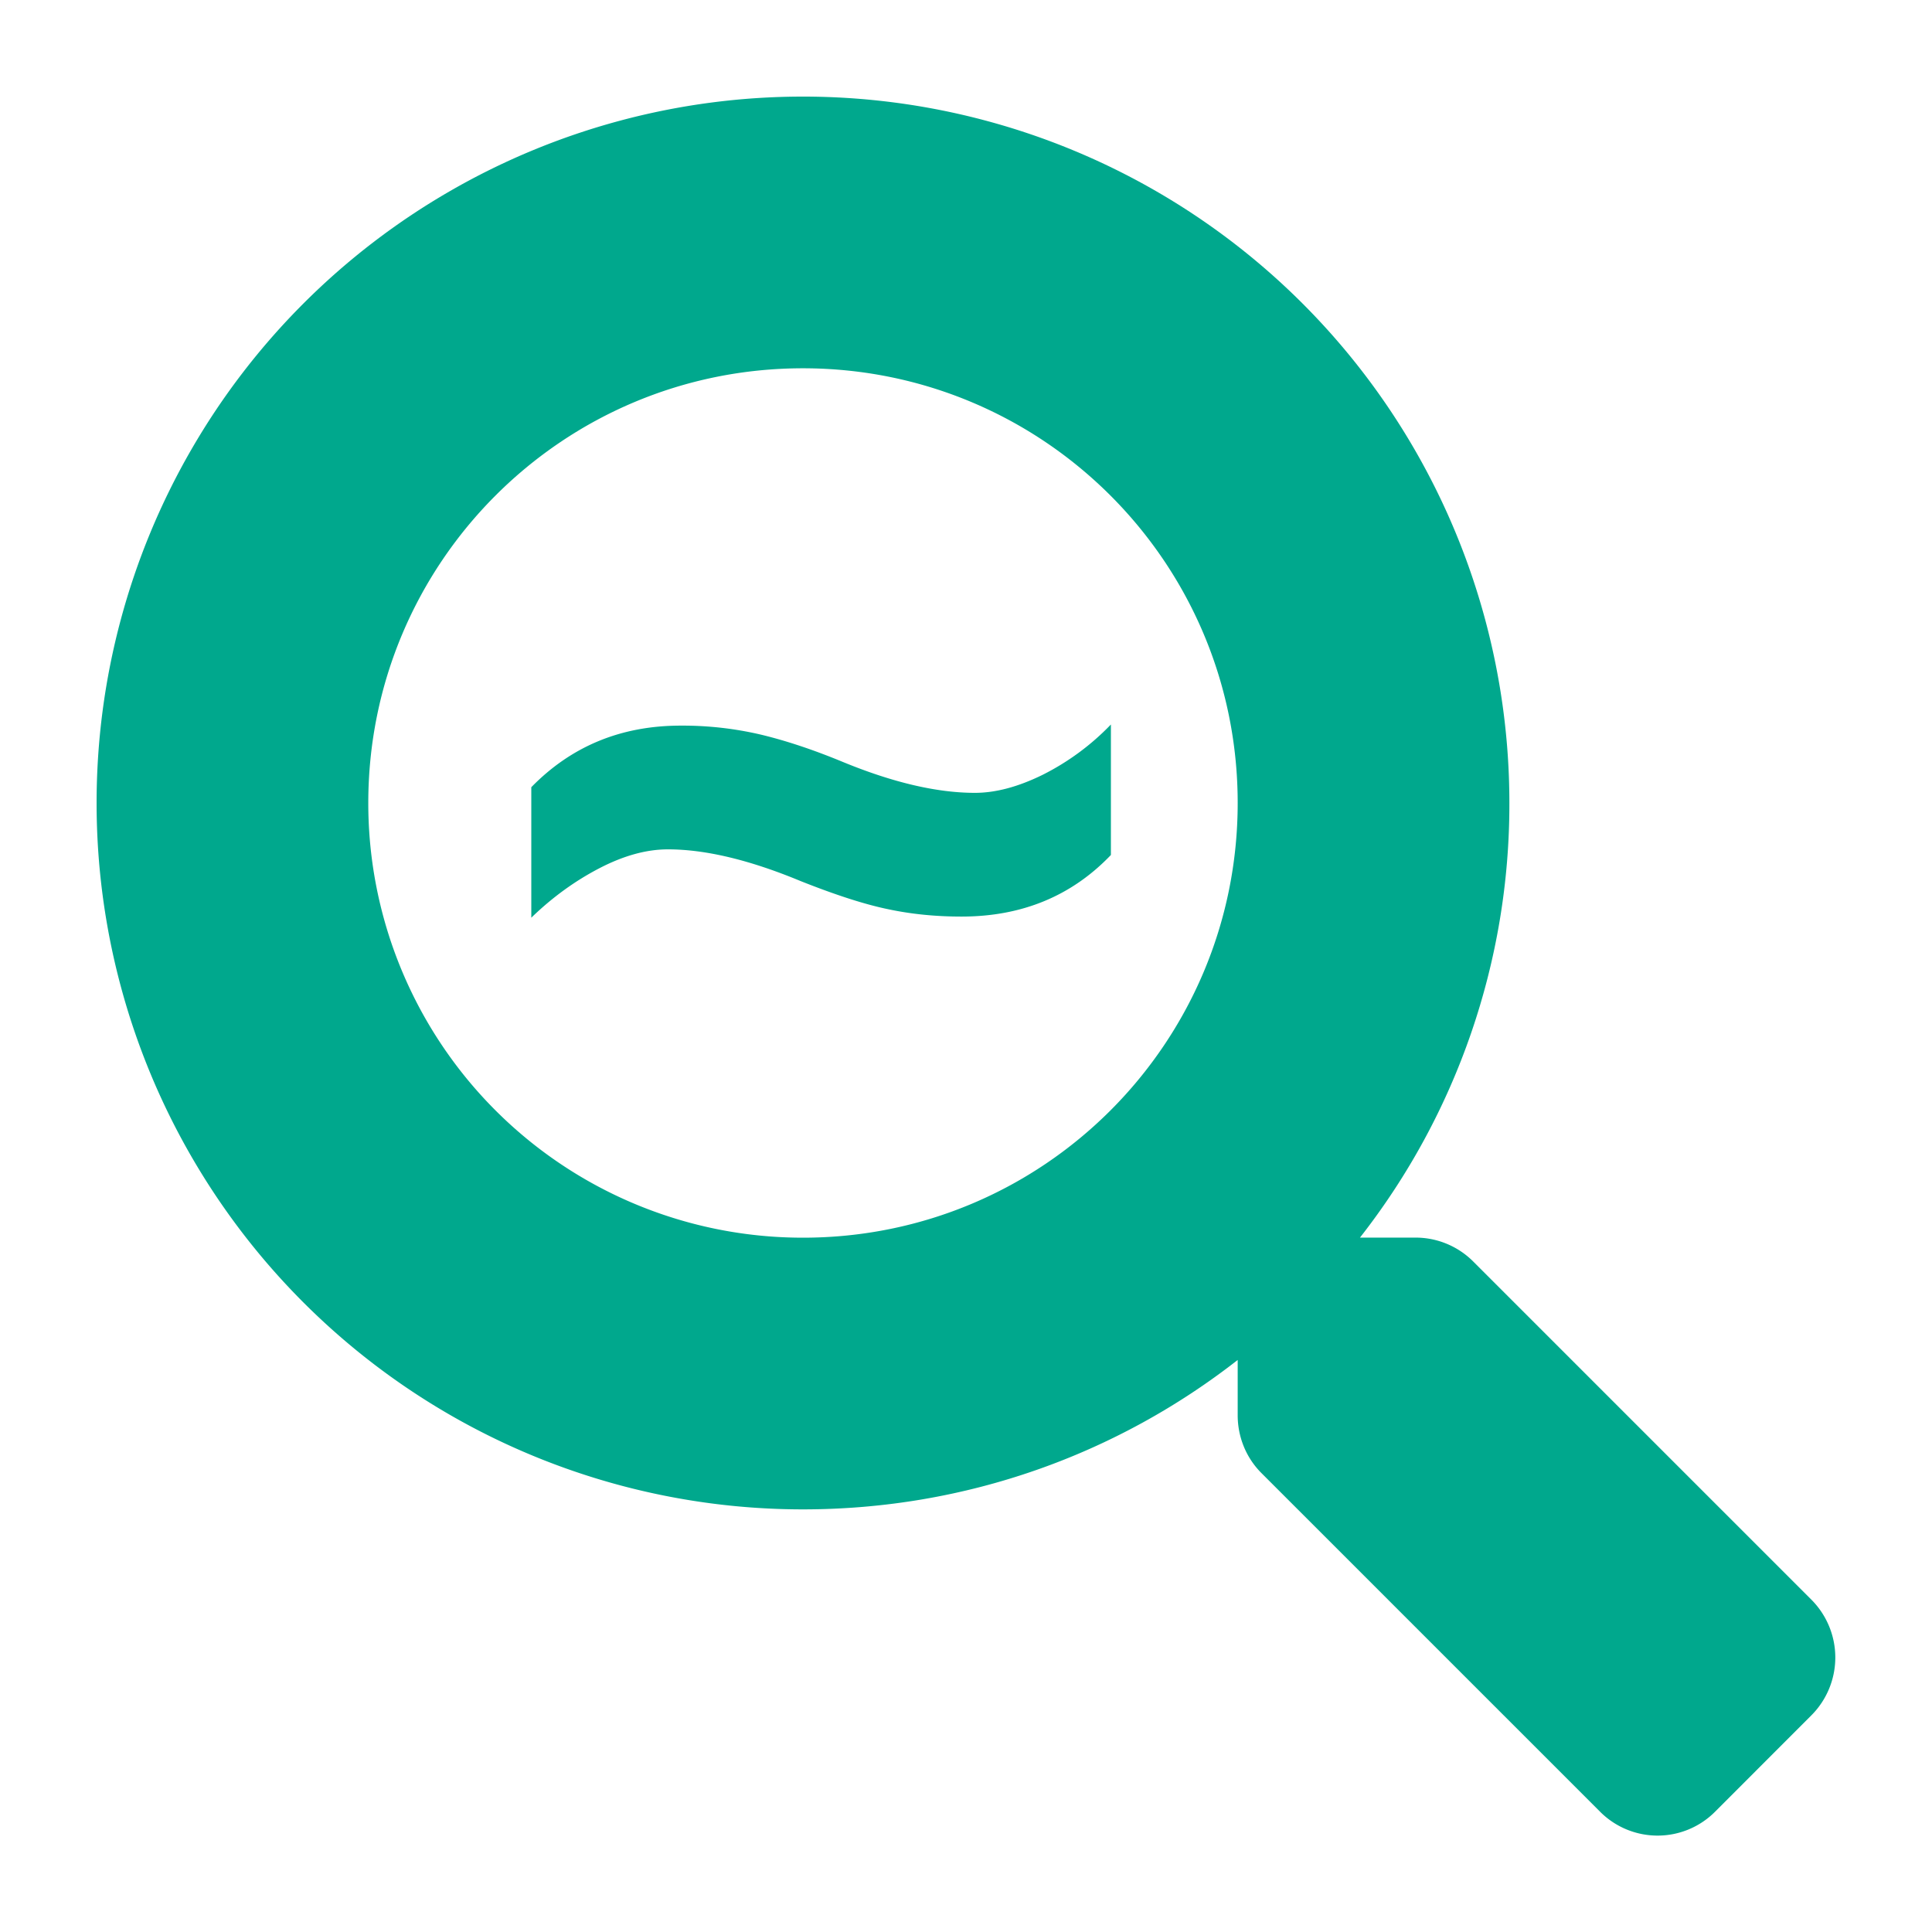
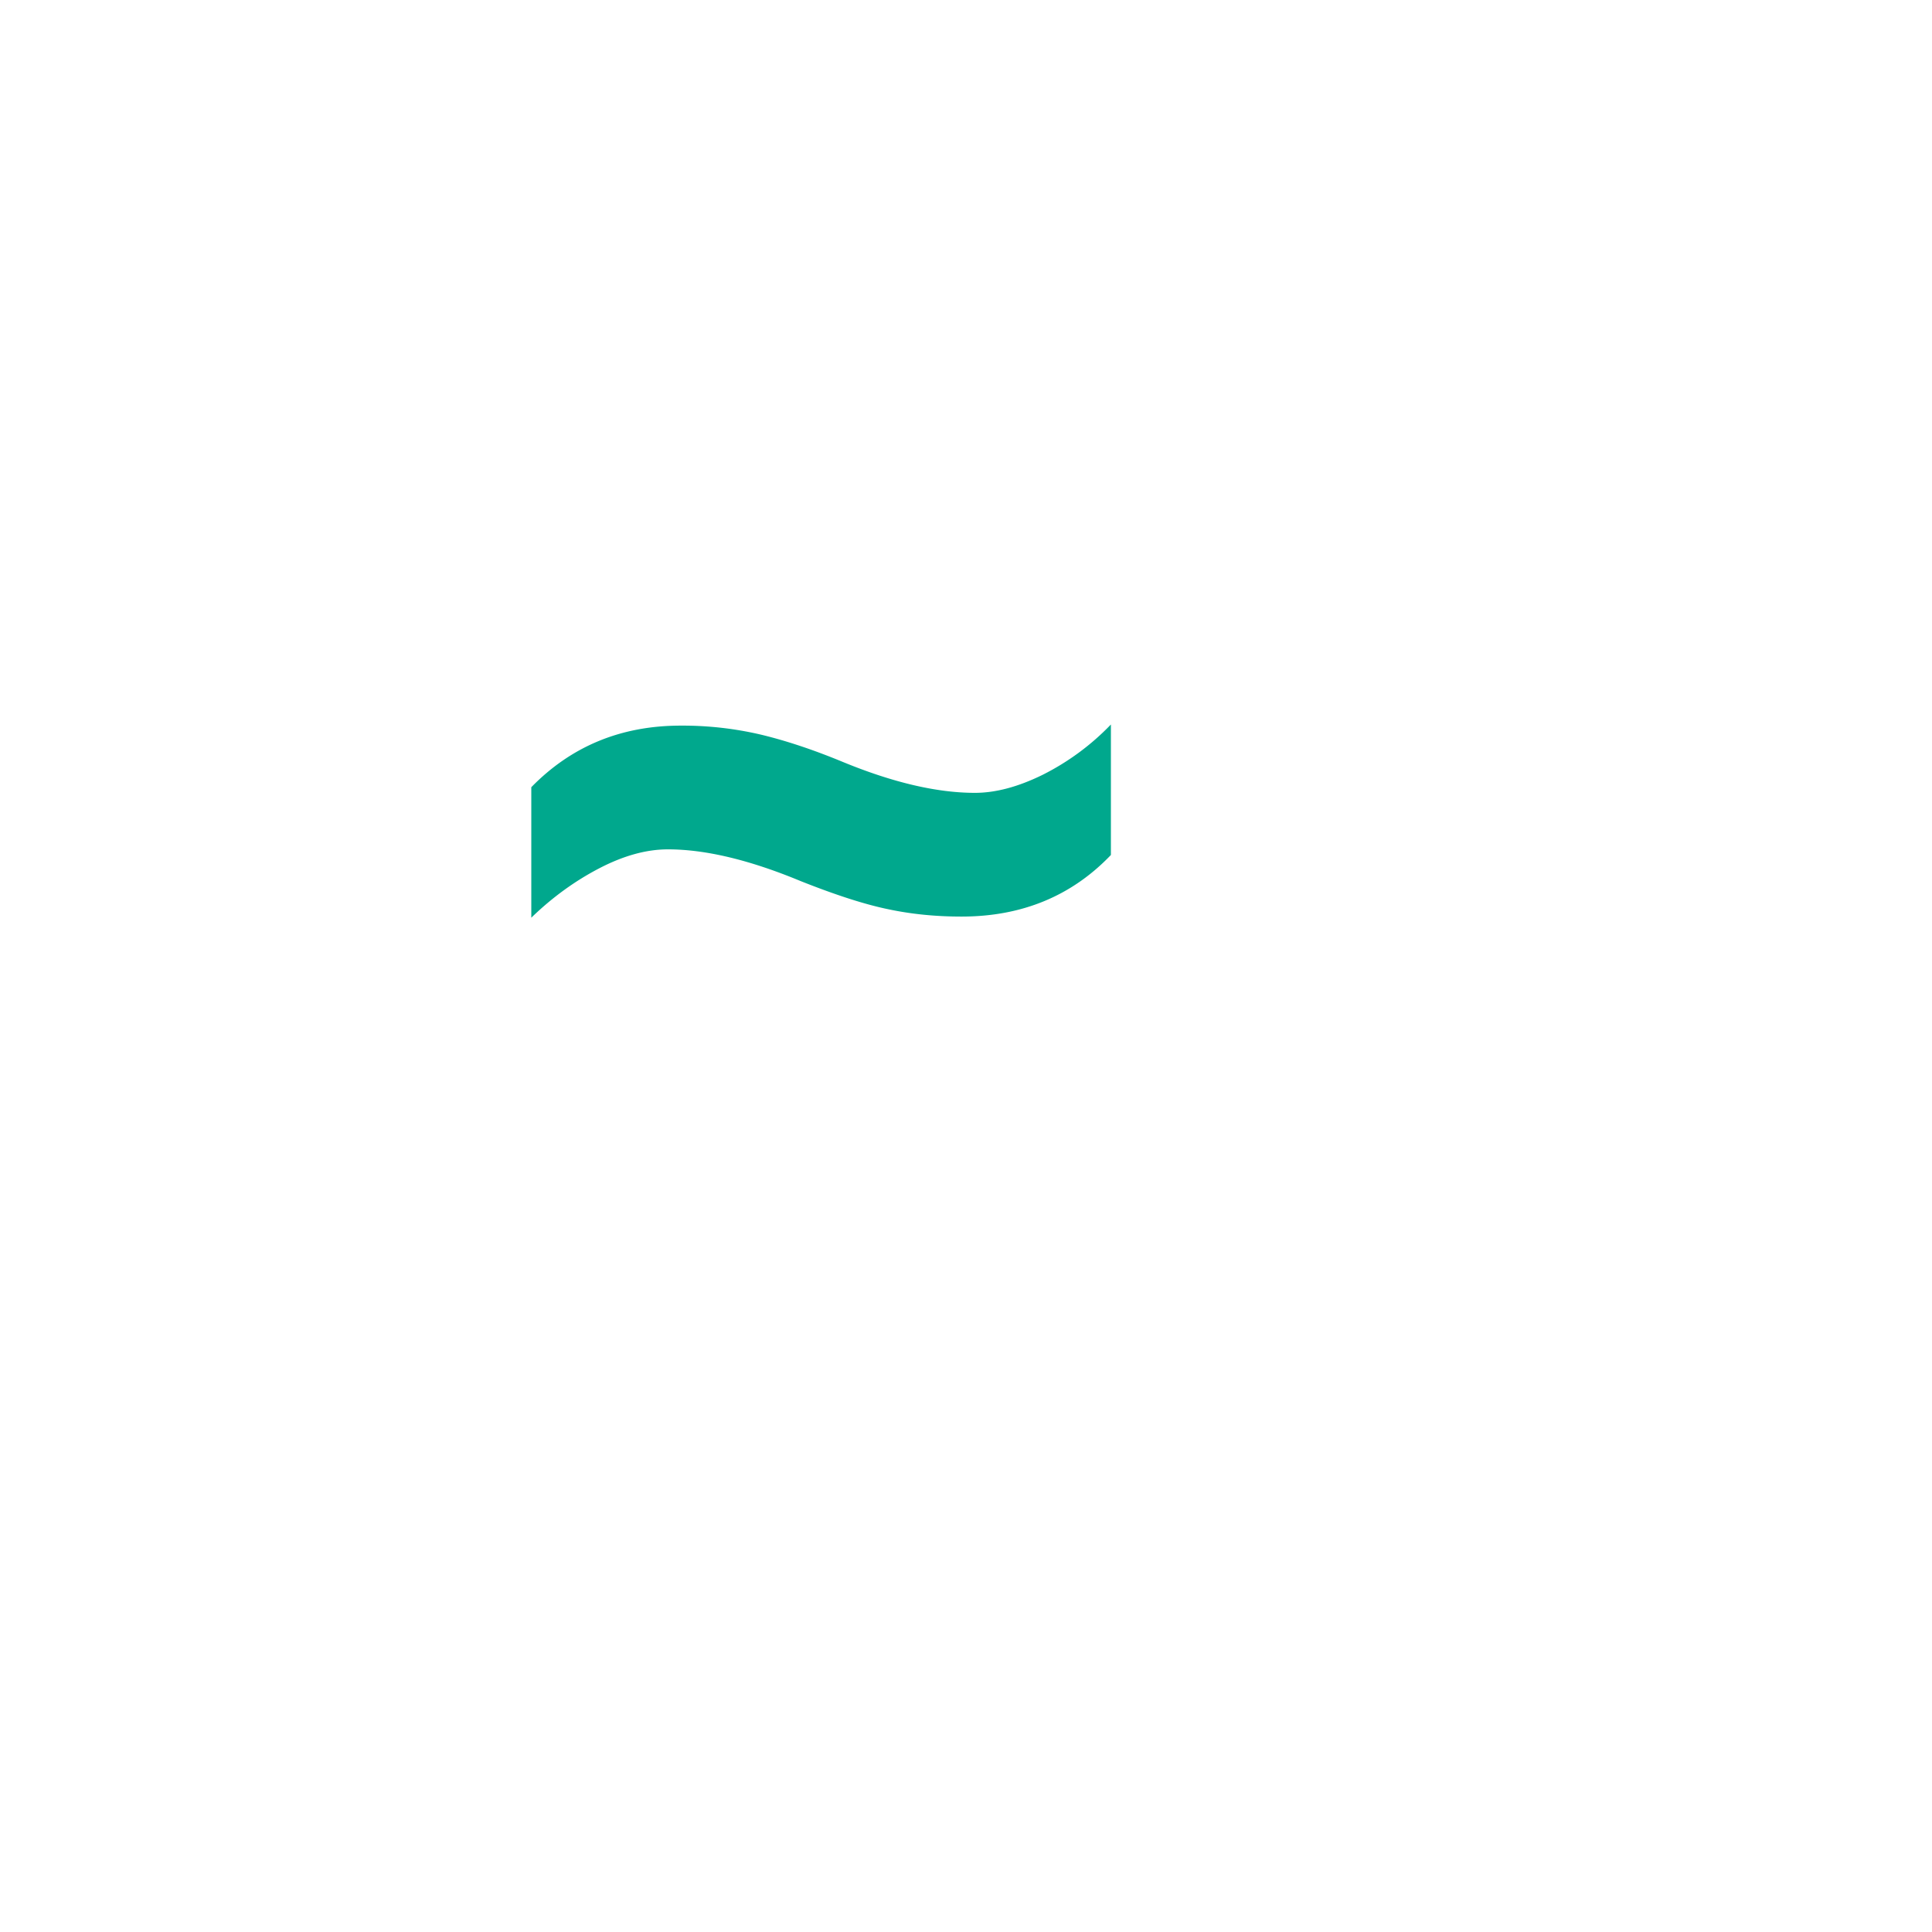
<svg xmlns="http://www.w3.org/2000/svg" width="24" height="24" viewBox="0 0 24 24">
  <g fill="#00A88D" fill-rule="nonzero">
-     <path d="M21.306 22.505 22.5 21.31a1.017 1.017 0 0 0 .005-1.435l-4.206-4.206a1.012 1.012 0 0 0-.718-.295h-.687a8.732 8.732 0 0 0 1.856-5.4A8.774 8.774 0 0 0 9.975 1.2 8.774 8.774 0 0 0 1.2 9.975a8.774 8.774 0 0 0 8.775 8.775c2.038 0 3.91-.692 5.4-1.856v.687c0 .27.105.528.295.718l4.206 4.206a1.008 1.008 0 0 0 1.43 0zm-11.331-7.13a5.397 5.397 0 0 1-5.4-5.4c0-2.983 2.413-5.4 5.4-5.4 2.983 0 5.4 2.413 5.4 5.4 0 2.983-2.413 5.4-5.4 5.4z" />
    <path d="M6.6 11.4c.261-.253.543-.457.845-.614.302-.157.586-.235.852-.235.464 0 1.012.13 1.646.393.435.173.797.29 1.087.35.29.062.595.092.914.092.75 0 1.368-.255 1.856-.765V9a3.104 3.104 0 0 1-.848.625c-.305.15-.585.224-.841.224-.474 0-1.023-.129-1.646-.386-.363-.15-.7-.262-1.012-.337a4.26 4.26 0 0 0-.997-.112c-.74 0-1.358.255-1.856.765V11.4z" />
  </g>
</svg>